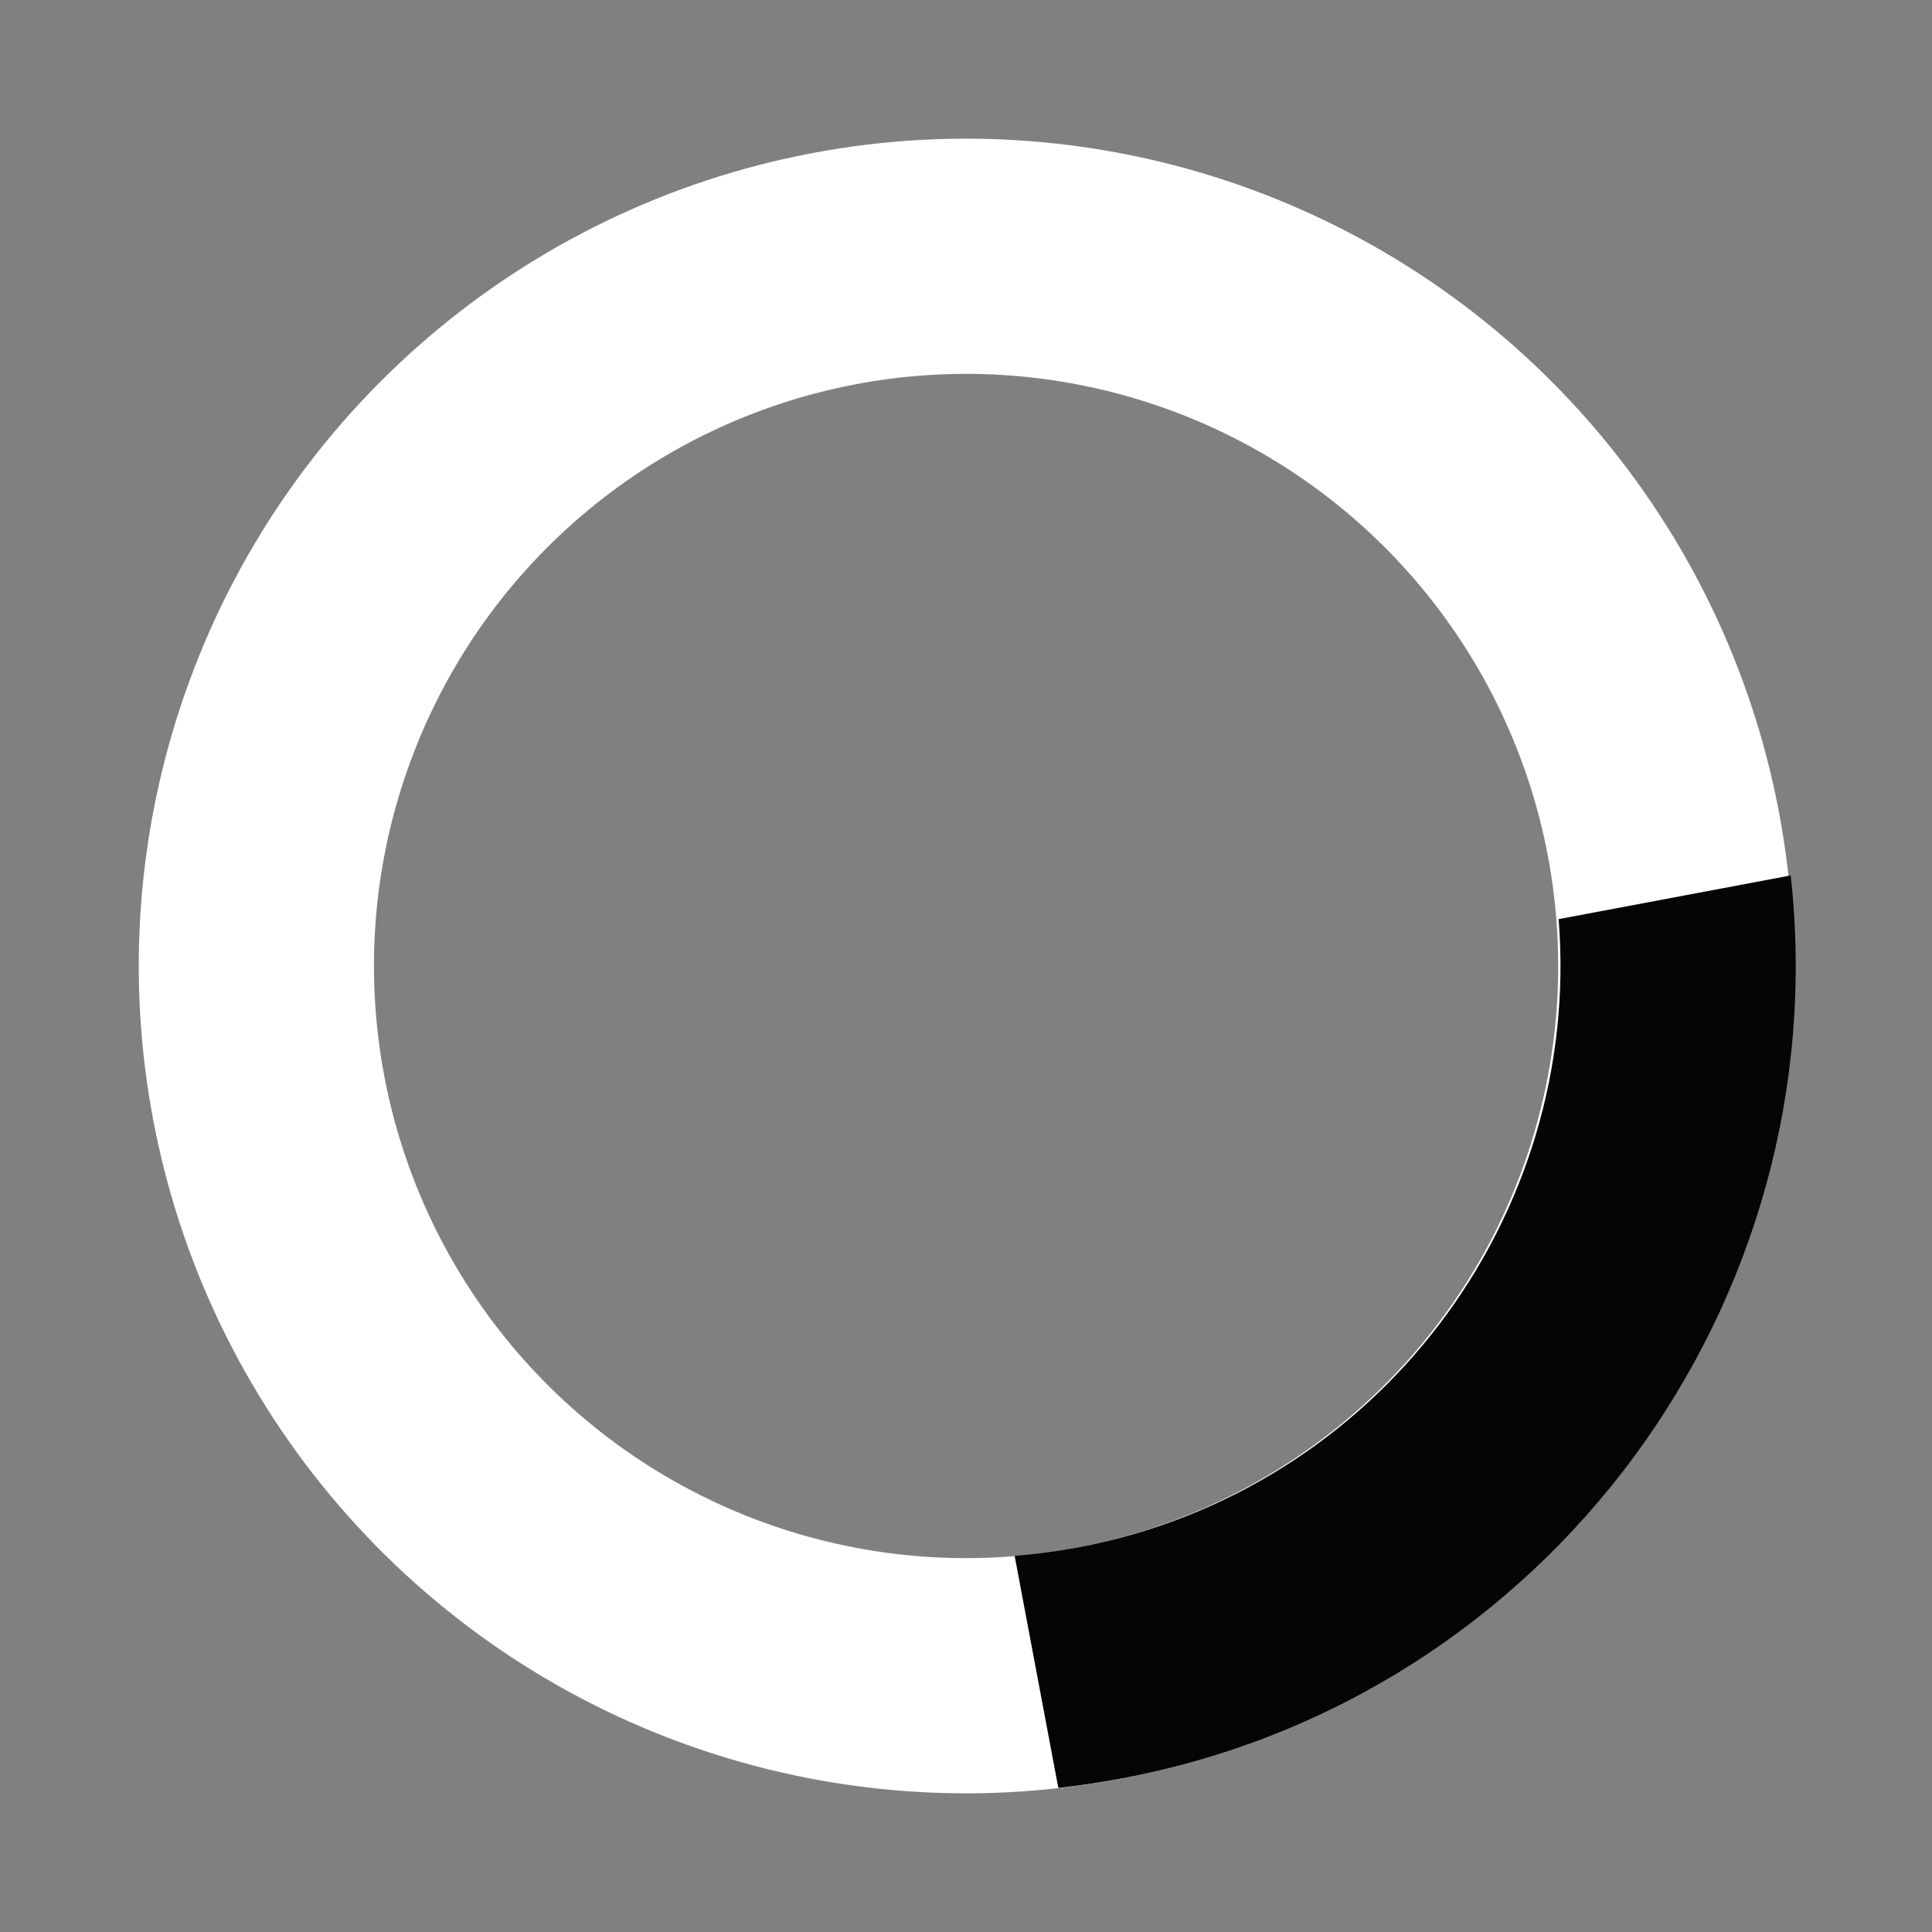
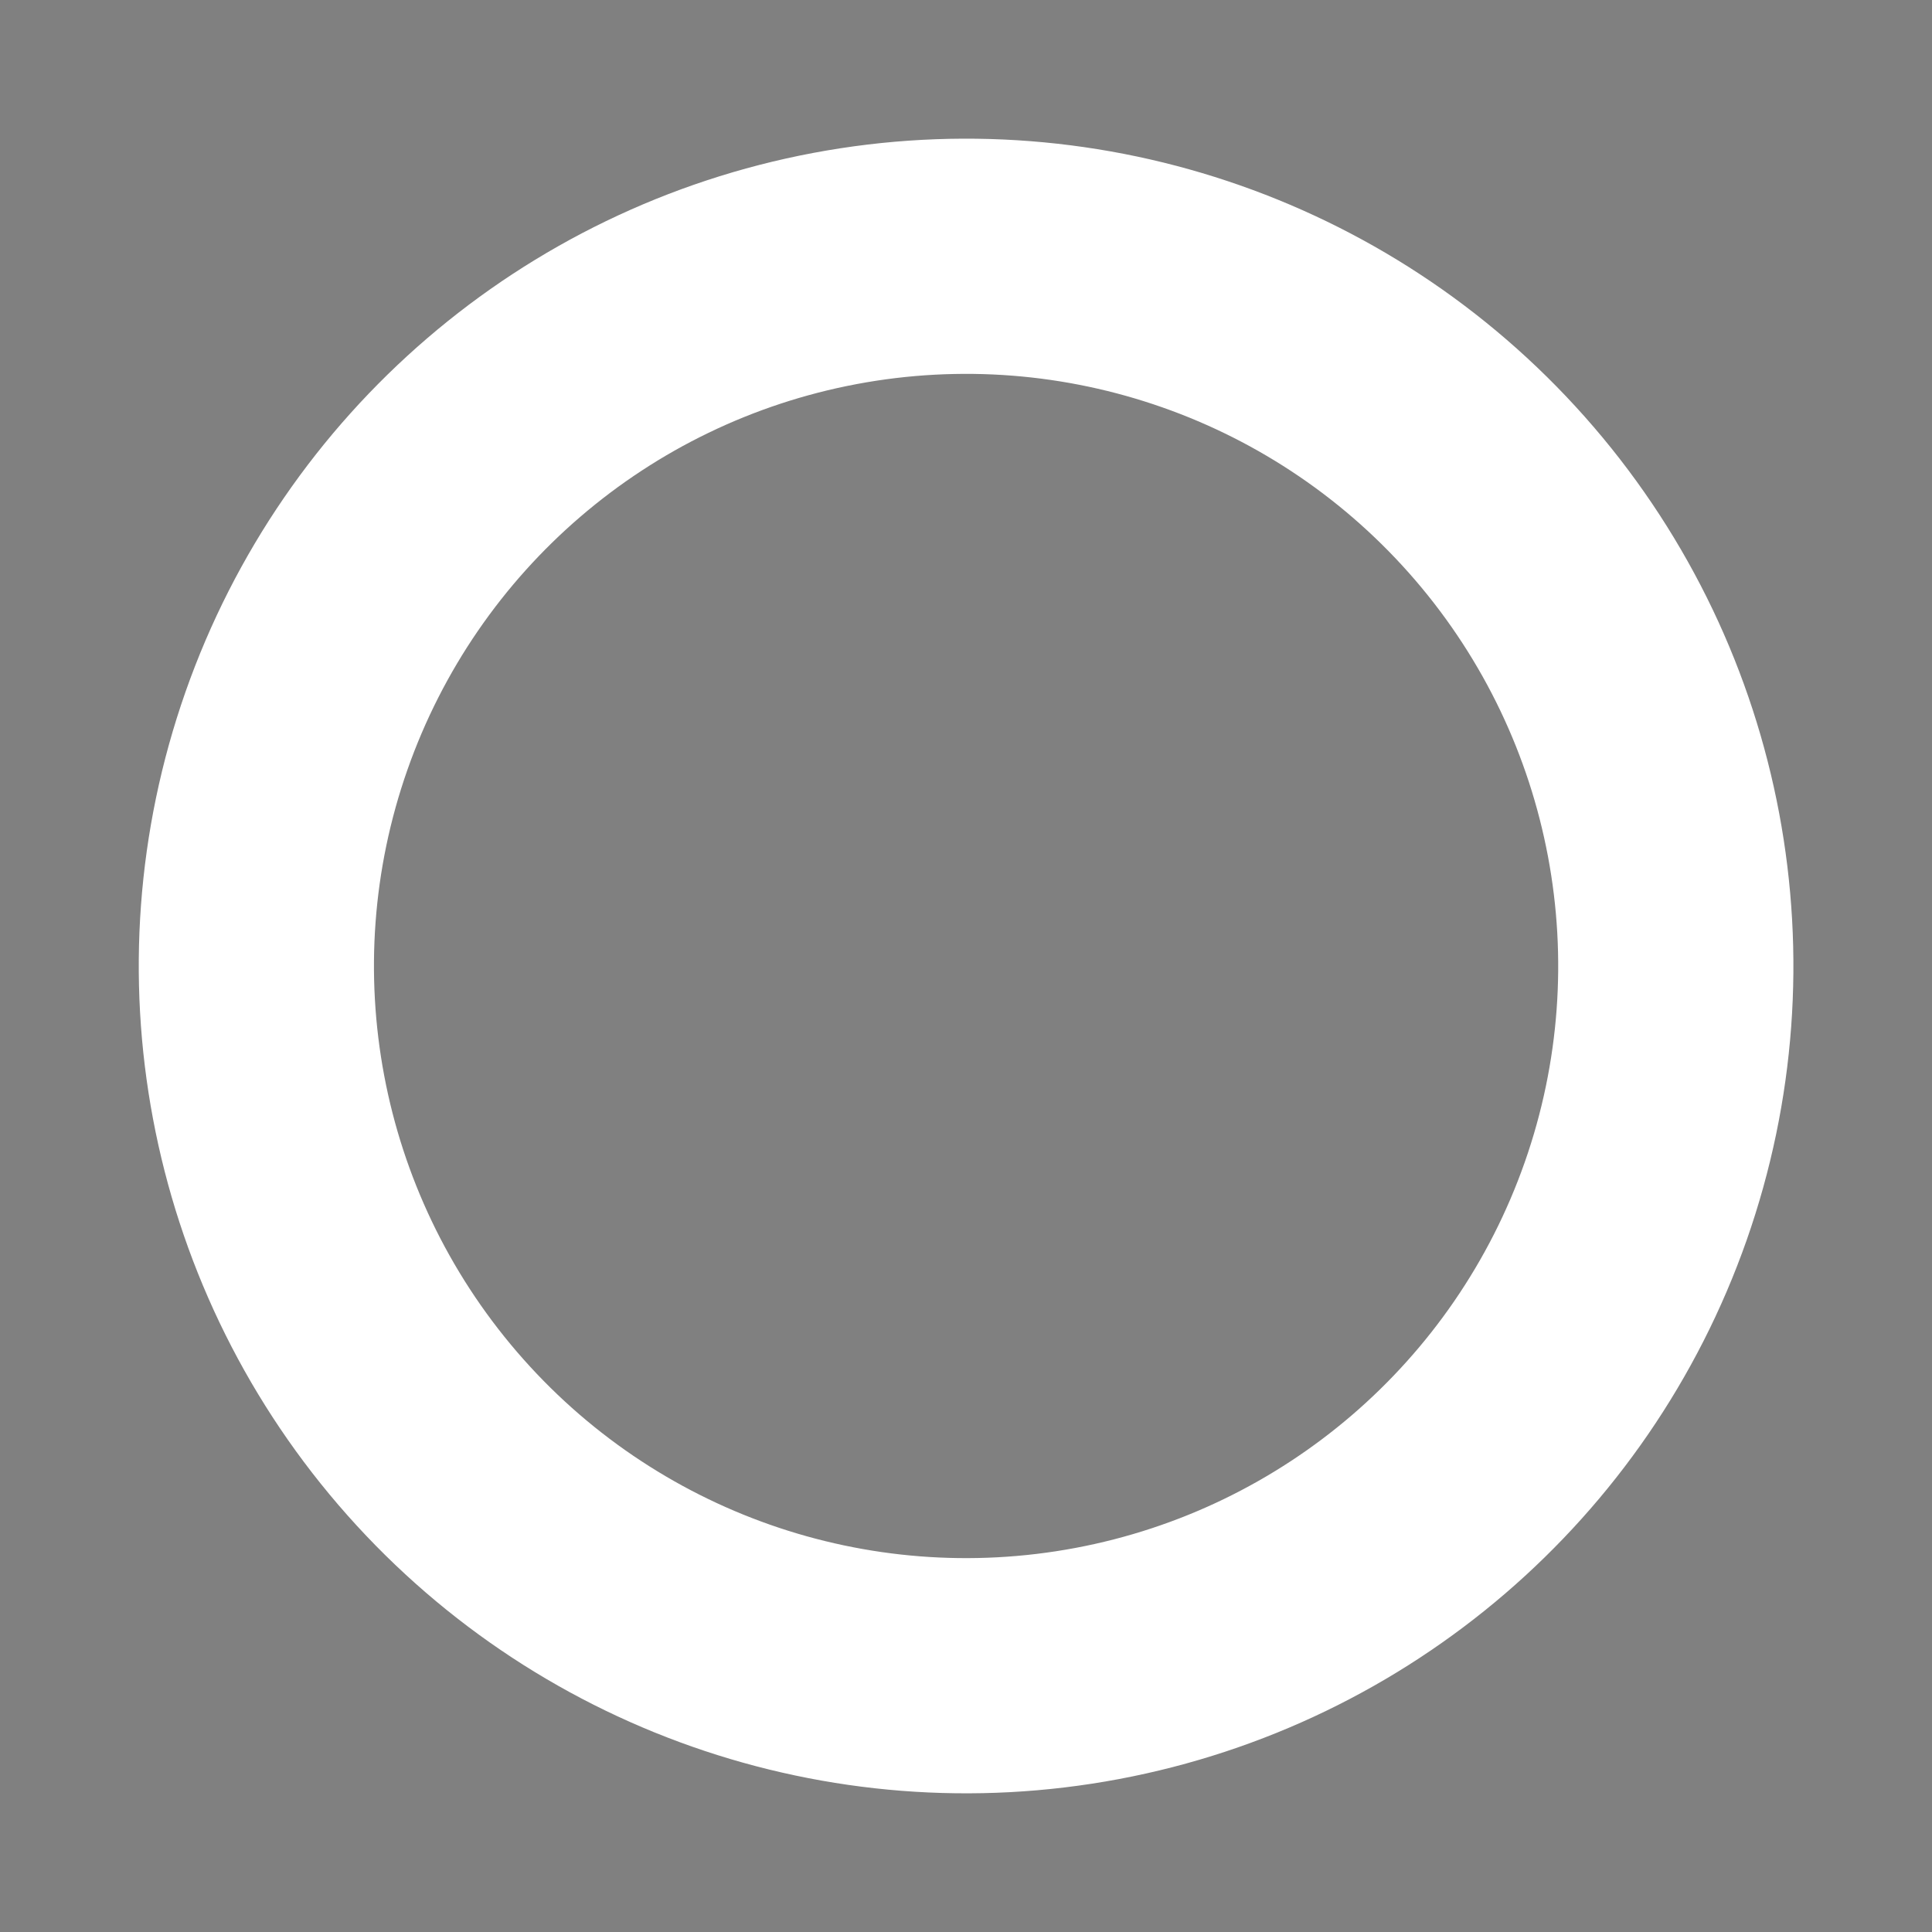
<svg xmlns="http://www.w3.org/2000/svg" width="23" height="23" fill="none" viewBox="0 0 23 23">
  <rect x="0" y="0" width="23" height="23" fill="#808080" stroke="none" />
  <circle cx="11.501" cy="11.5" r="8.449" stroke="#fff" stroke-width="2.8" transform="rotate(79.347 11.501 11.5)" />
-   <path fill="#050505" fill-rule="evenodd" d="M12.6 21.285c.248-.028.498-.065.748-.112 5.096-.958 8.53-5.681 7.97-10.751l-2.763.52c.283 3.546-2.15 6.807-5.724 7.48-.252.046-.502.08-.752.1l.52 2.763z" clip-rule="evenodd" />
</svg>